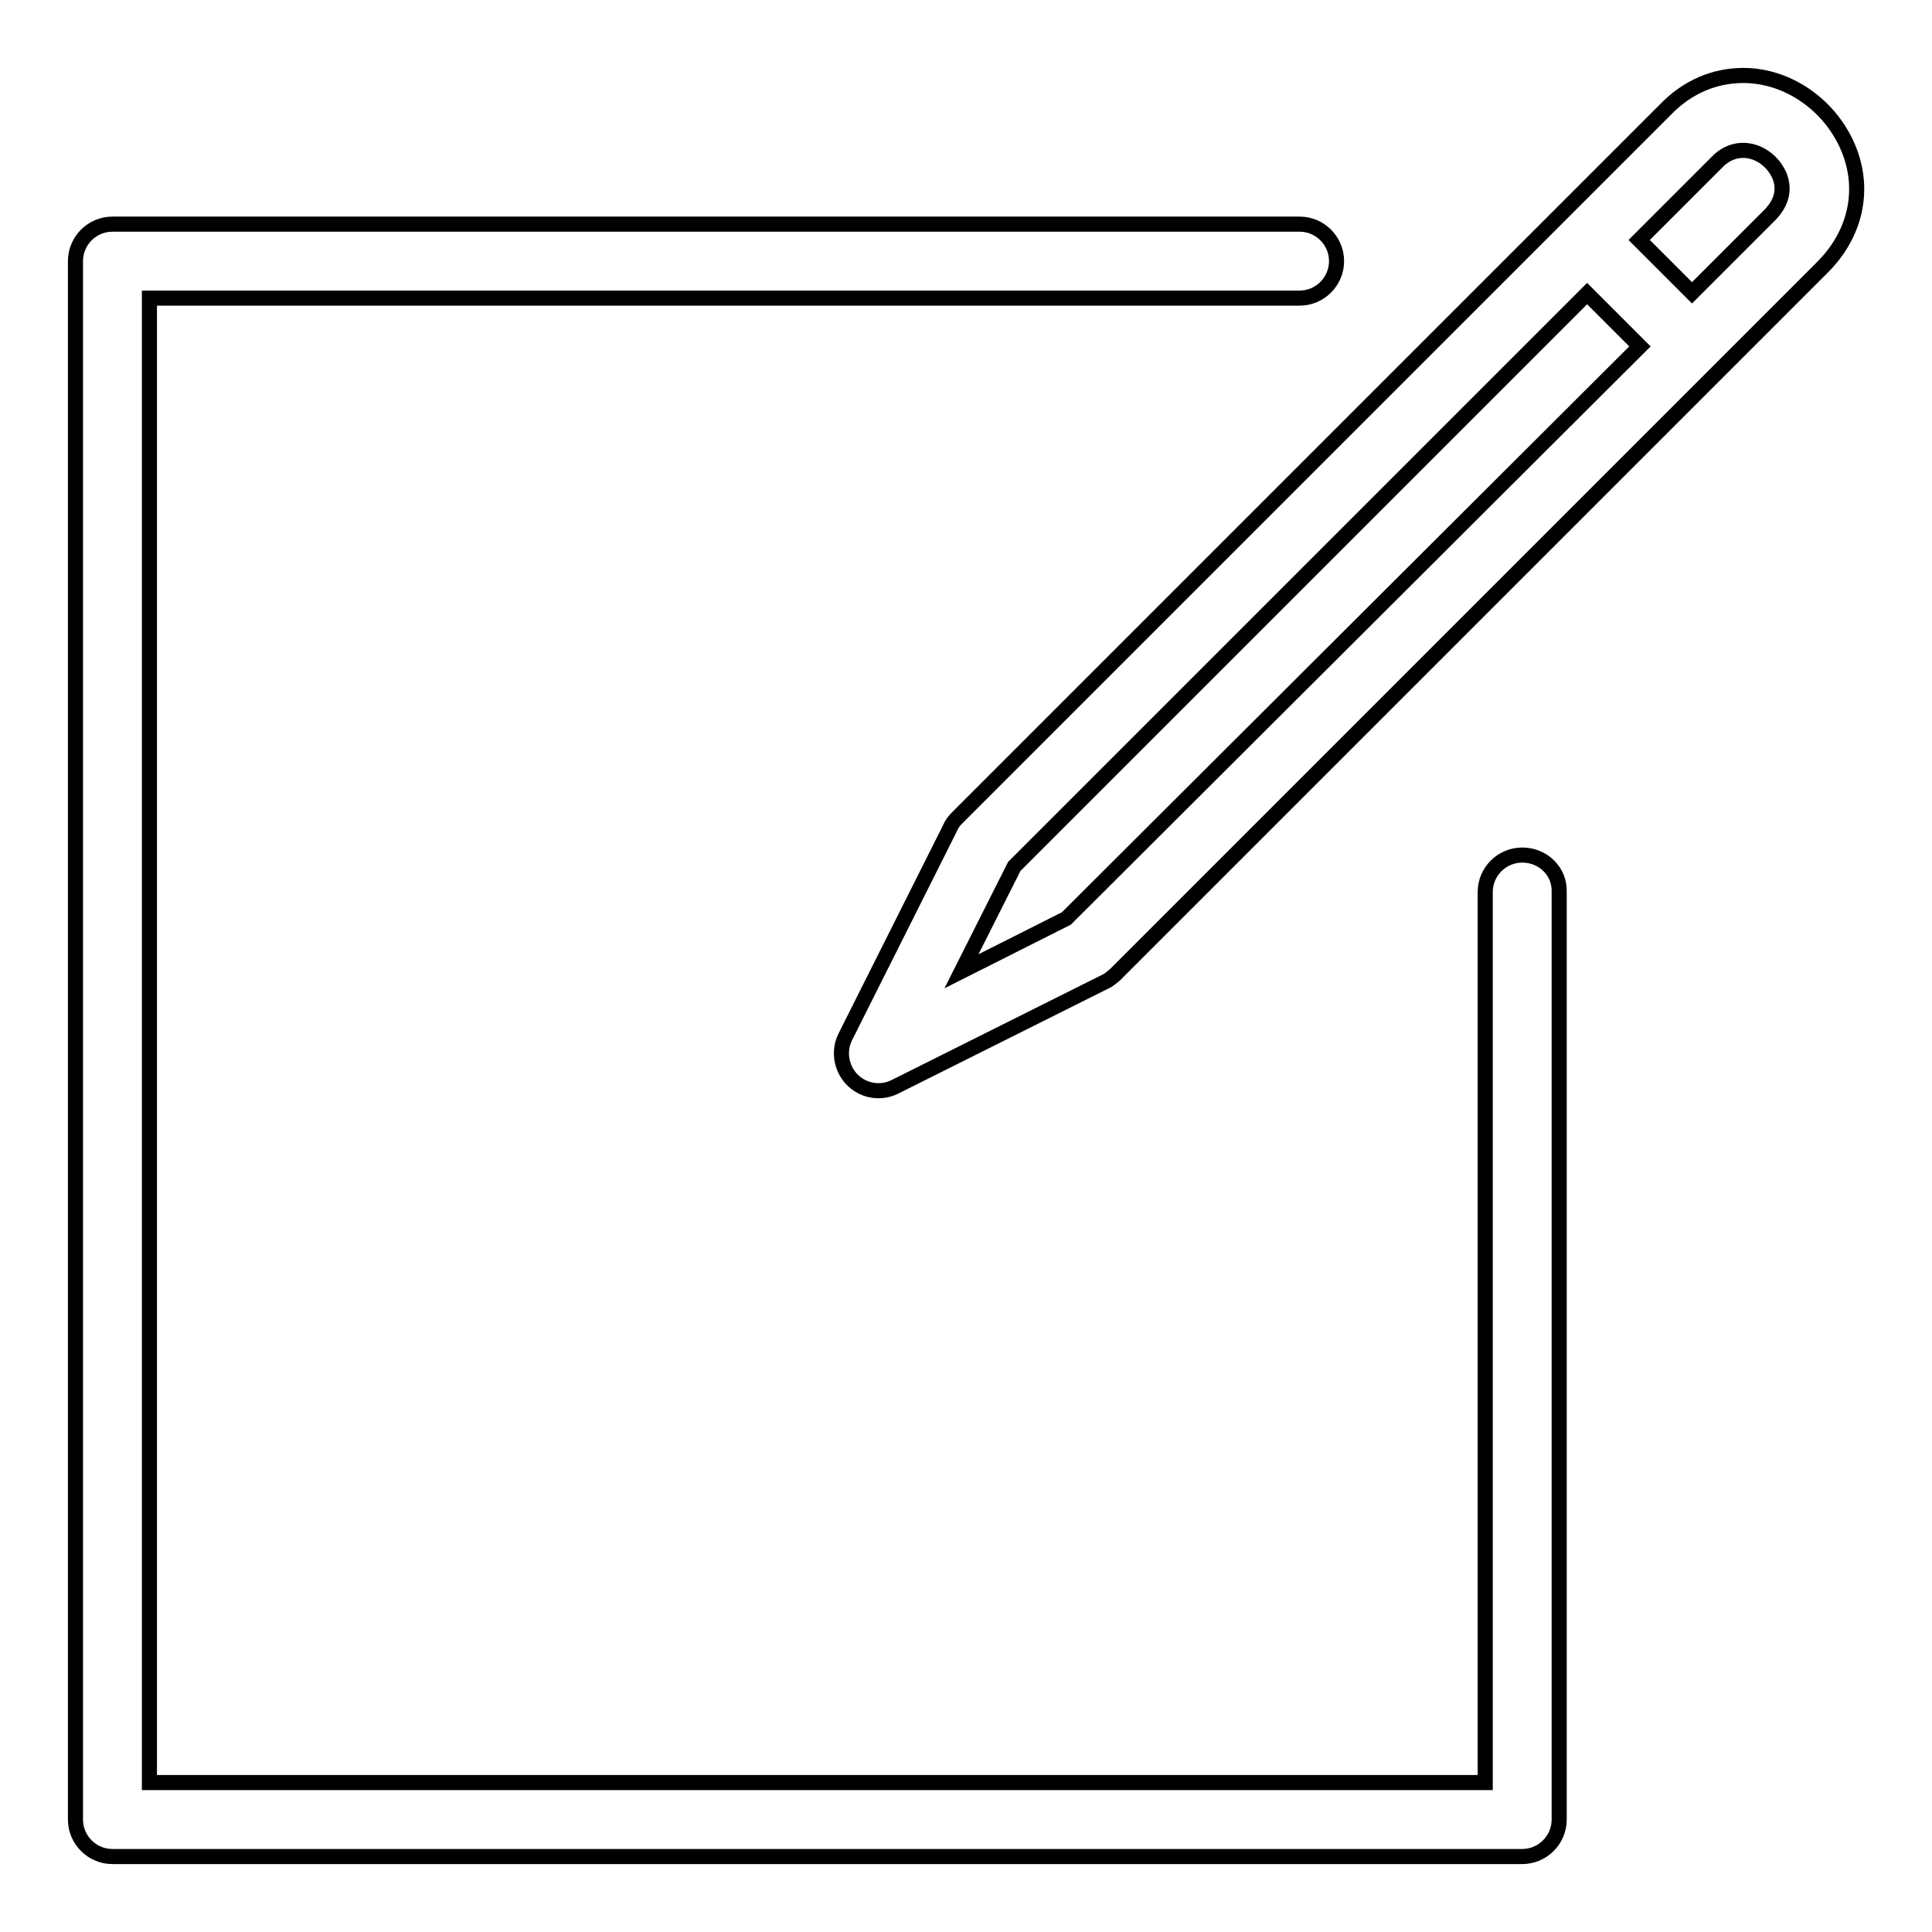
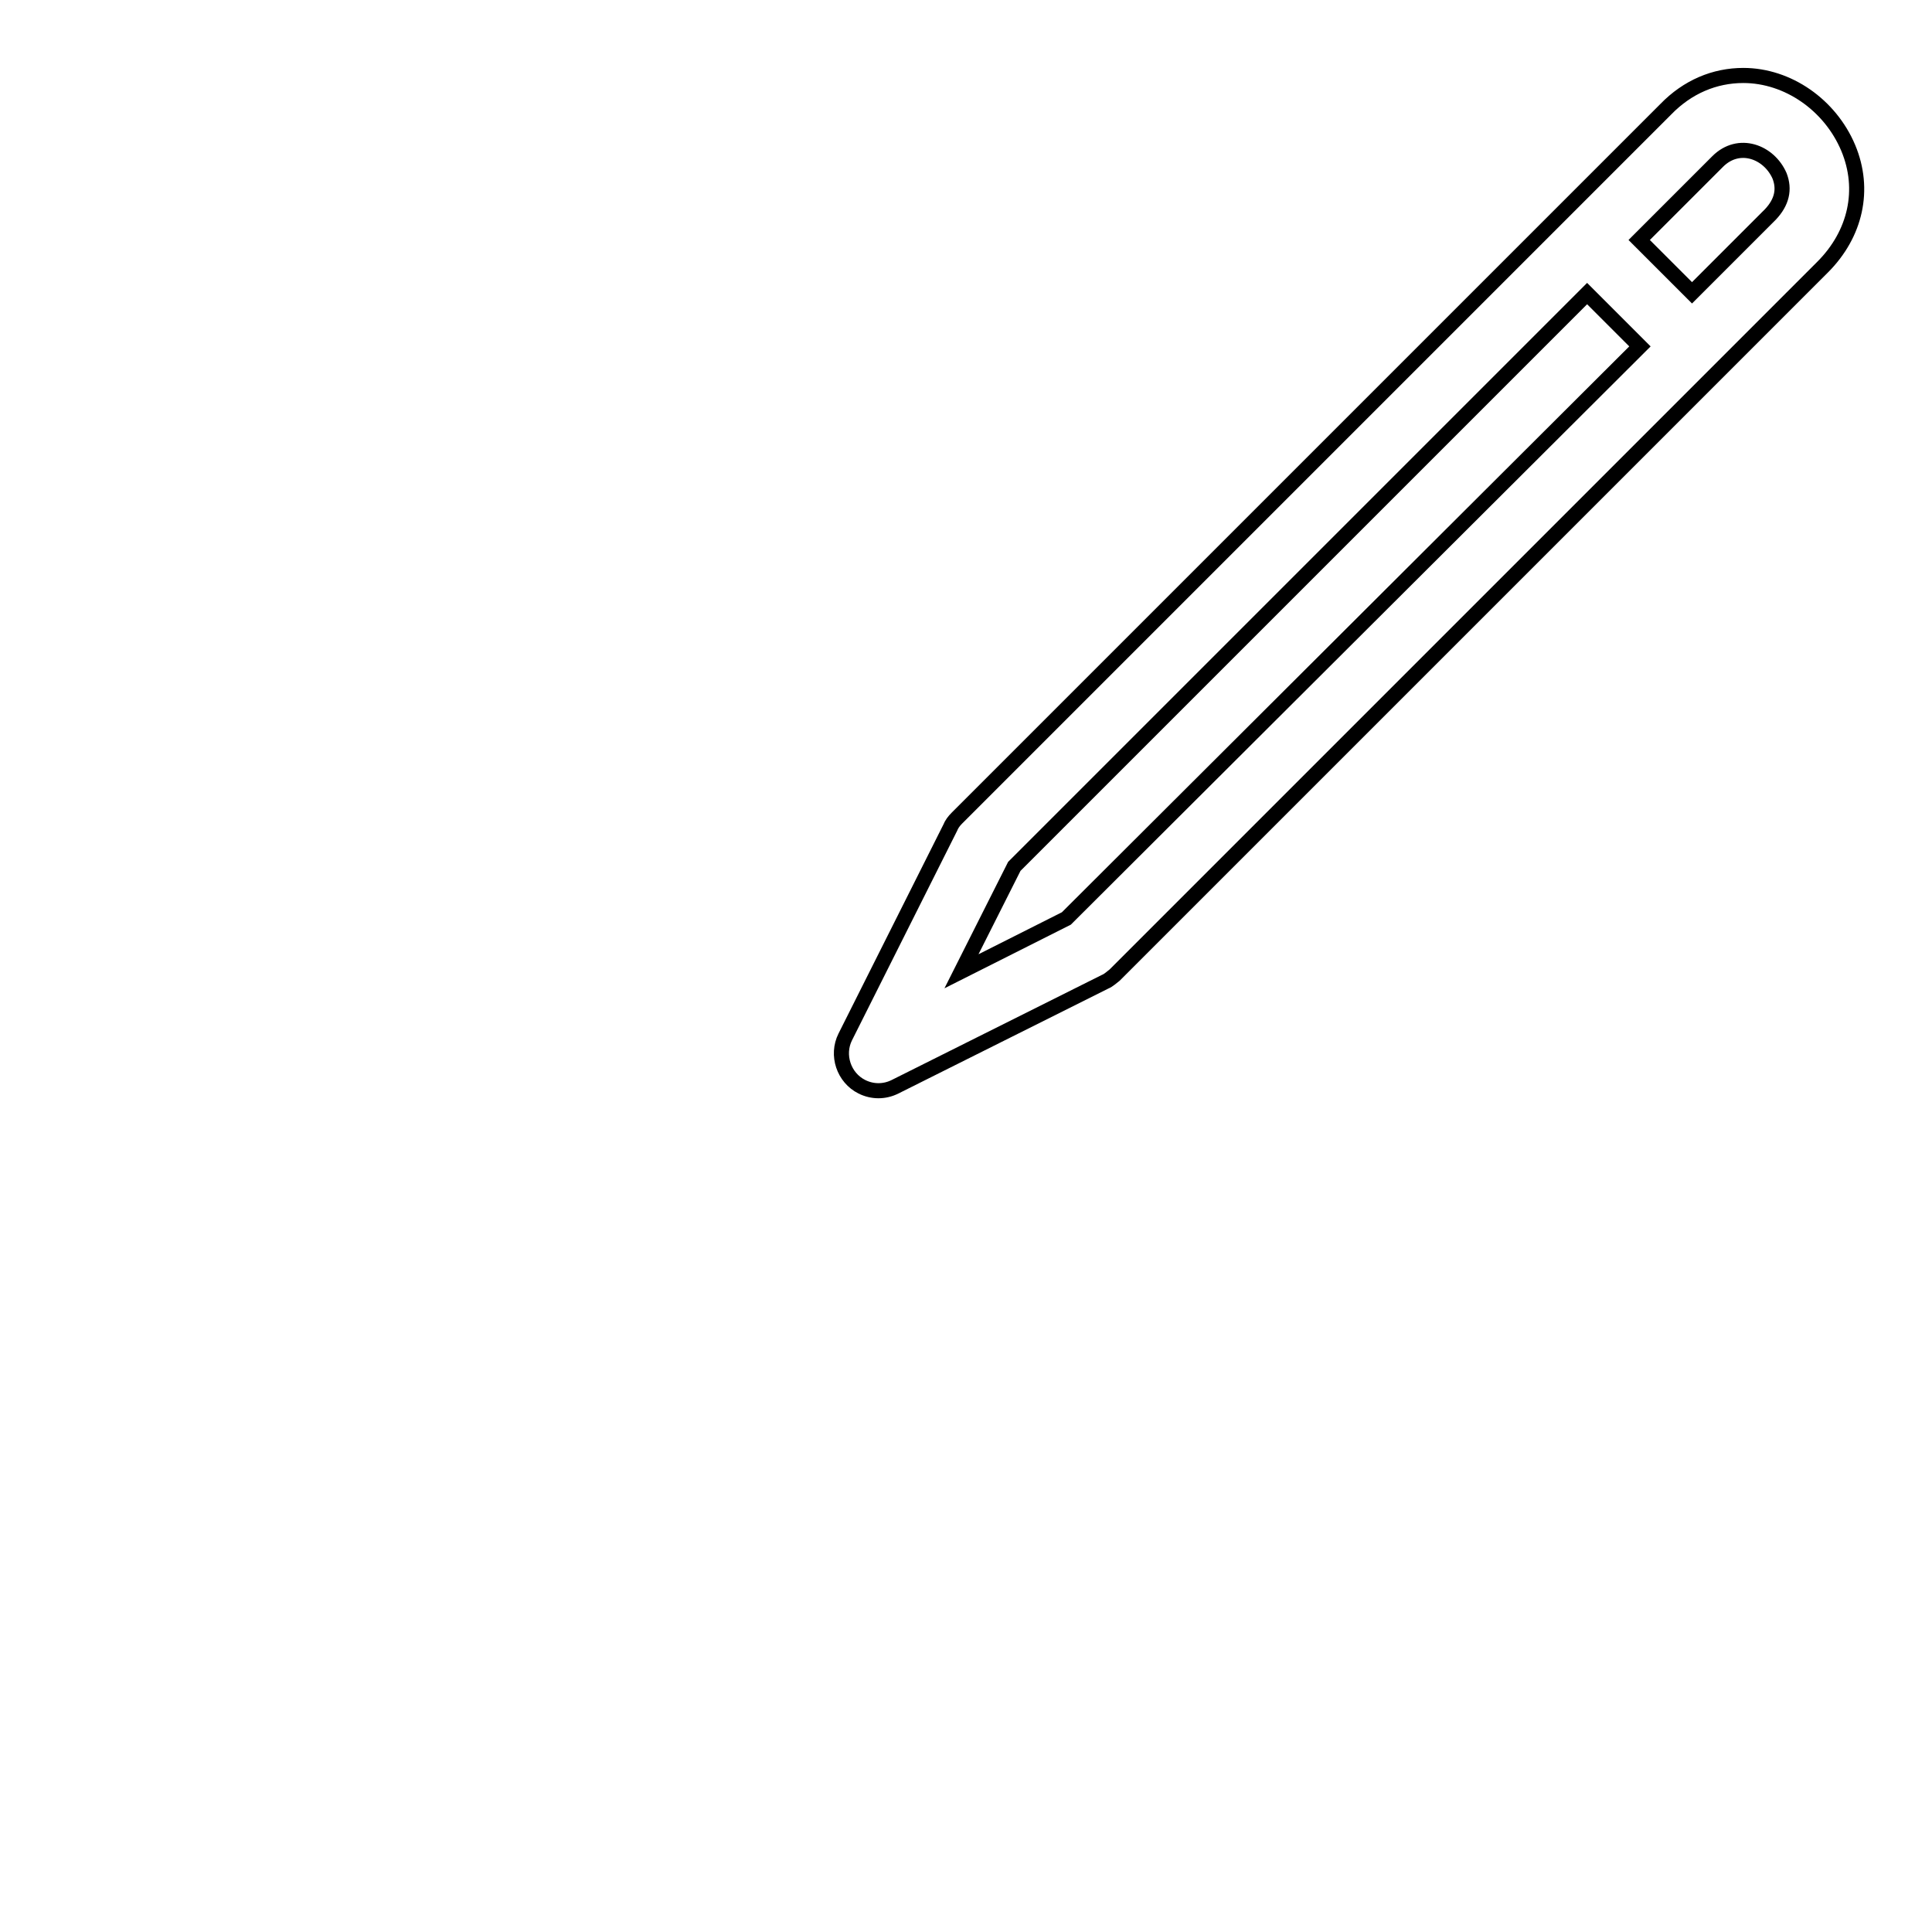
<svg xmlns="http://www.w3.org/2000/svg" version="1.1" x="0px" y="0px" viewBox="0 0 256 256" enable-background="new 0 0 256 256" xml:space="preserve">
  <g>
-     <path stroke-width="2" fill-opacity="0" stroke="#000000" d="M201.7,113.3c-2.7,0-4.9,2.2-4.9,4.9v118h-177V39.5h152.4c2.7,0,4.9-2.2,4.9-4.9s-2.2-4.9-4.9-4.9H14.9 c-2.7,0-4.9,2.2-4.9,4.9l0,0v206.5c0,2.7,2.2,4.9,4.9,4.9h186.8c2.7,0,4.9-2.2,4.9-4.9V118.2C206.7,115.5,204.5,113.3,201.7,113.3z " />
    <path stroke-width="2" fill-opacity="0" stroke="#000000" d="M244.9,19.6c-2.4-5.7-8-9.6-13.9-9.6c-3.8,0-7.4,1.5-10.3,4.5l-93.9,93.9c-0.4,0.4-0.7,0.8-0.9,1.3 L112,137.4c-1.2,2.4-0.2,5.4,2.2,6.6c1.4,0.7,3,0.7,4.4,0l27.8-13.9c0.5-0.2,0.9-0.6,1.3-0.9l79.9-79.9l0,0l0,0l13.9-13.9 C245.9,31,247.2,25.1,244.9,19.6L244.9,19.6z M141.3,121.7l-13.9,7l7-13.9l75.9-75.9l7,7L141.3,121.7z M234.6,28.4l-10.4,10.4l-7-7 l10.4-10.4c2.8-2.8,6.8-1.3,8.2,1.9C236.5,25.1,236.1,26.8,234.6,28.4z" />
  </g>
</svg>